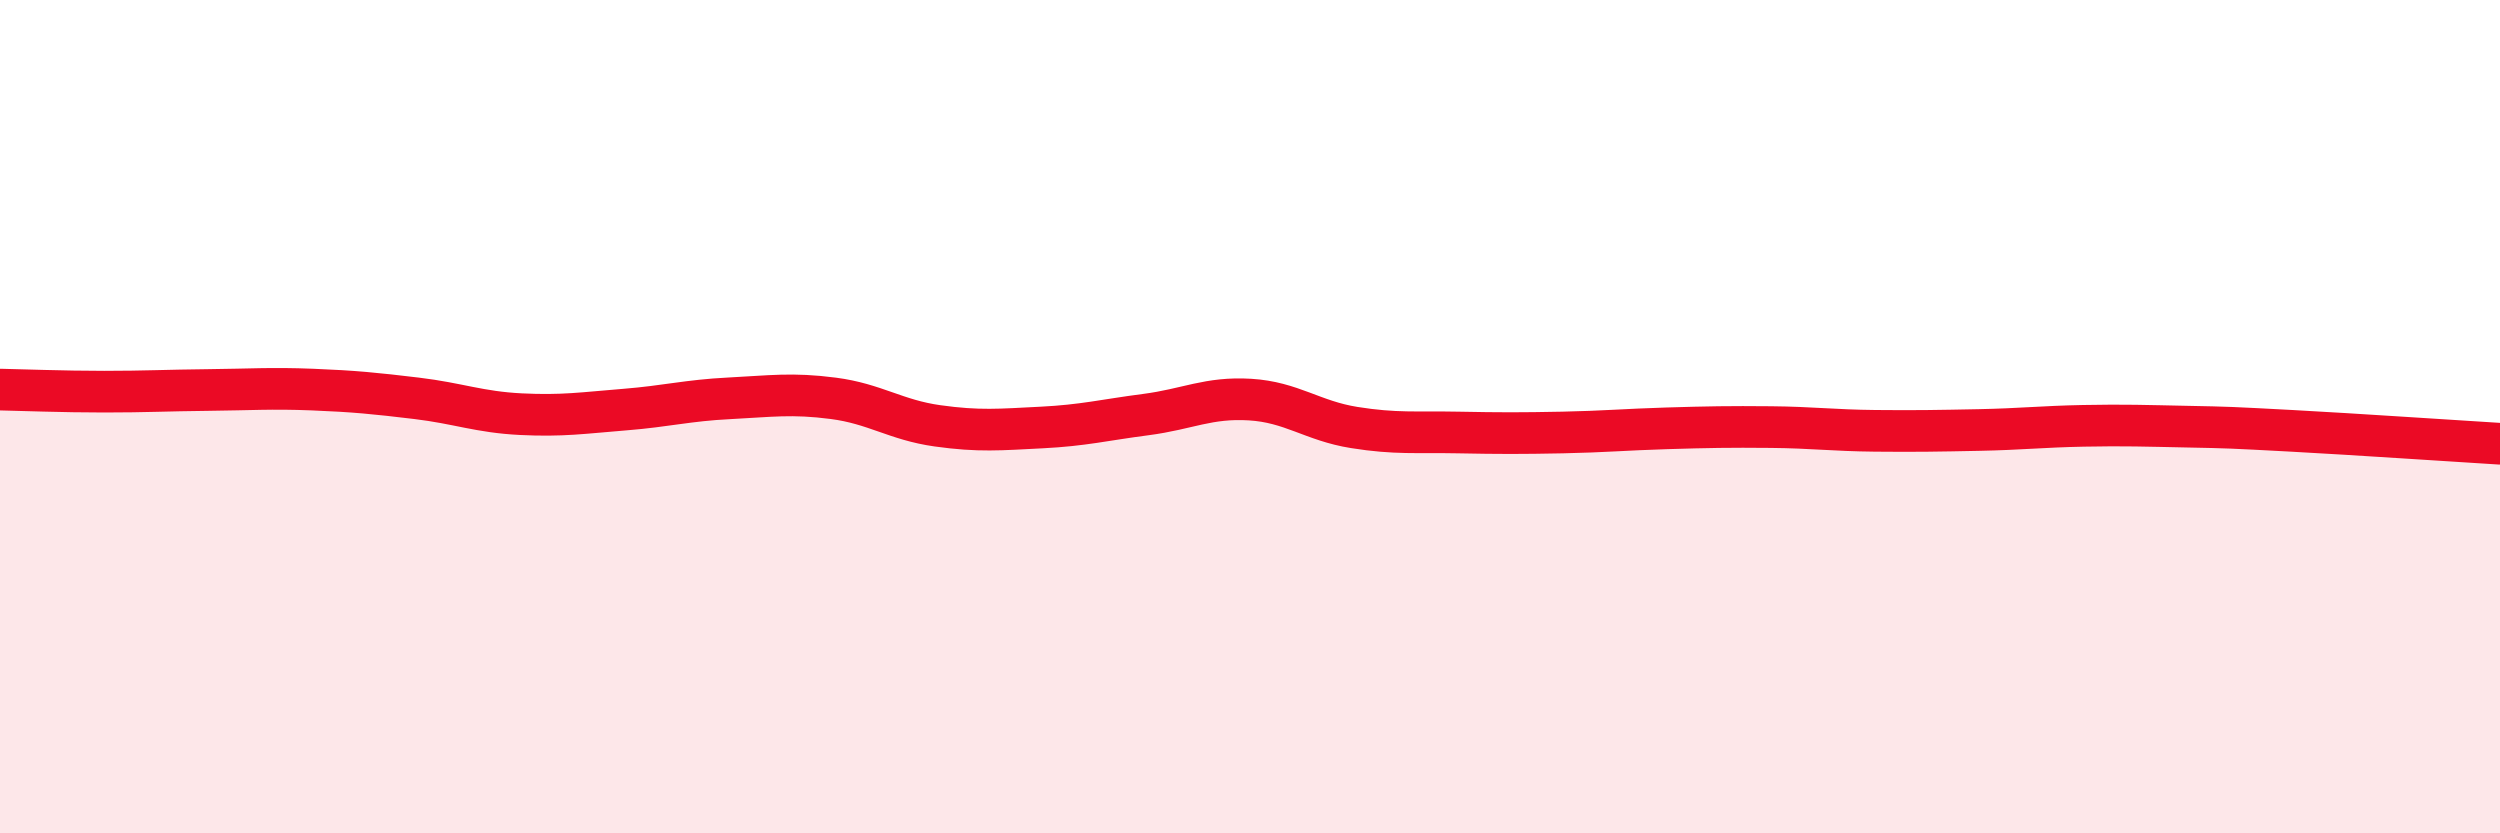
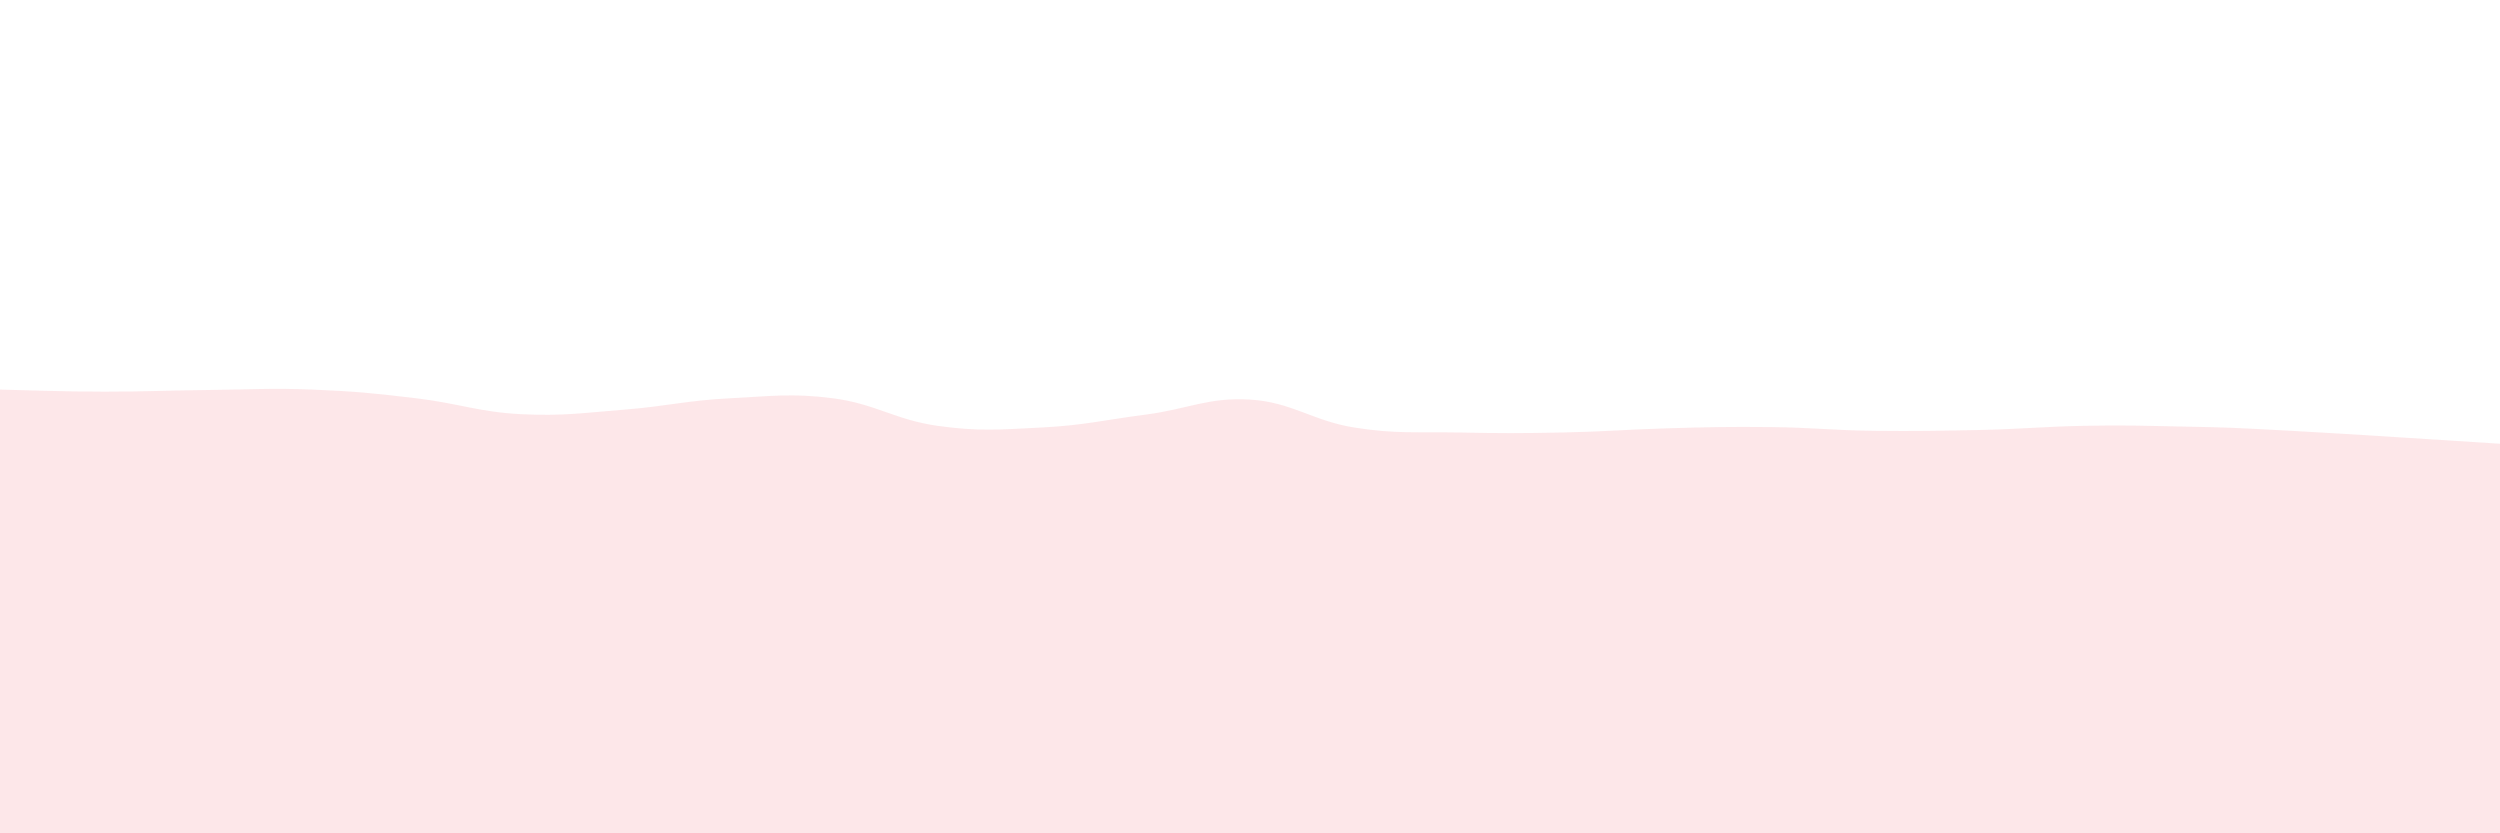
<svg xmlns="http://www.w3.org/2000/svg" width="60" height="20" viewBox="0 0 60 20">
  <path d="M 0,9.35 C 0.5,9.36 1.5,9.4 2.5,9.4 C 3.5,9.4 4,9.37 5,9.36 C 6,9.35 6.5,9.31 7.5,9.35 C 8.5,9.39 9,9.44 10,9.56 C 11,9.68 11.5,9.89 12.5,9.94 C 13.5,9.99 14,9.91 15,9.83 C 16,9.75 16.5,9.61 17.5,9.56 C 18.5,9.51 19,9.43 20,9.56 C 21,9.69 21.5,10.08 22.5,10.22 C 23.5,10.36 24,10.31 25,10.26 C 26,10.21 26.5,10.08 27.5,9.95 C 28.5,9.82 29,9.53 30,9.59 C 31,9.65 31.5,10.1 32.5,10.26 C 33.5,10.42 34,10.36 35,10.38 C 36,10.4 36.5,10.4 37.5,10.38 C 38.5,10.36 39,10.31 40,10.28 C 41,10.25 41.5,10.24 42.5,10.25 C 43.5,10.26 44,10.33 45,10.34 C 46,10.35 46.5,10.34 47.5,10.32 C 48.5,10.3 49,10.24 50,10.22 C 51,10.2 51.5,10.22 52.5,10.24 C 53.5,10.26 53.5,10.26 55,10.34 C 56.5,10.42 59,10.59 60,10.65L60 20L0 20Z" fill="#EB0A25" opacity="0.1" stroke-linecap="round" stroke-linejoin="round" />
-   <path d="M 0,9.35 C 0.5,9.36 1.5,9.4 2.5,9.4 C 3.5,9.4 4,9.37 5,9.36 C 6,9.35 6.5,9.31 7.5,9.35 C 8.5,9.39 9,9.44 10,9.56 C 11,9.68 11.5,9.89 12.5,9.94 C 13.5,9.99 14,9.91 15,9.83 C 16,9.75 16.5,9.61 17.5,9.56 C 18.5,9.51 19,9.43 20,9.56 C 21,9.69 21.5,10.08 22.5,10.22 C 23.5,10.36 24,10.31 25,10.26 C 26,10.21 26.5,10.08 27.5,9.95 C 28.5,9.82 29,9.53 30,9.59 C 31,9.65 31.5,10.1 32.5,10.26 C 33.5,10.42 34,10.36 35,10.38 C 36,10.4 36.5,10.4 37.5,10.38 C 38.5,10.36 39,10.31 40,10.28 C 41,10.25 41.5,10.24 42.5,10.25 C 43.5,10.26 44,10.33 45,10.34 C 46,10.35 46.5,10.34 47.5,10.32 C 48.5,10.3 49,10.24 50,10.22 C 51,10.2 51.5,10.22 52.5,10.24 C 53.5,10.26 53.5,10.26 55,10.34 C 56.5,10.42 59,10.59 60,10.65" stroke="#EB0A25" stroke-width="1" fill="none" stroke-linecap="round" stroke-linejoin="round" />
</svg>